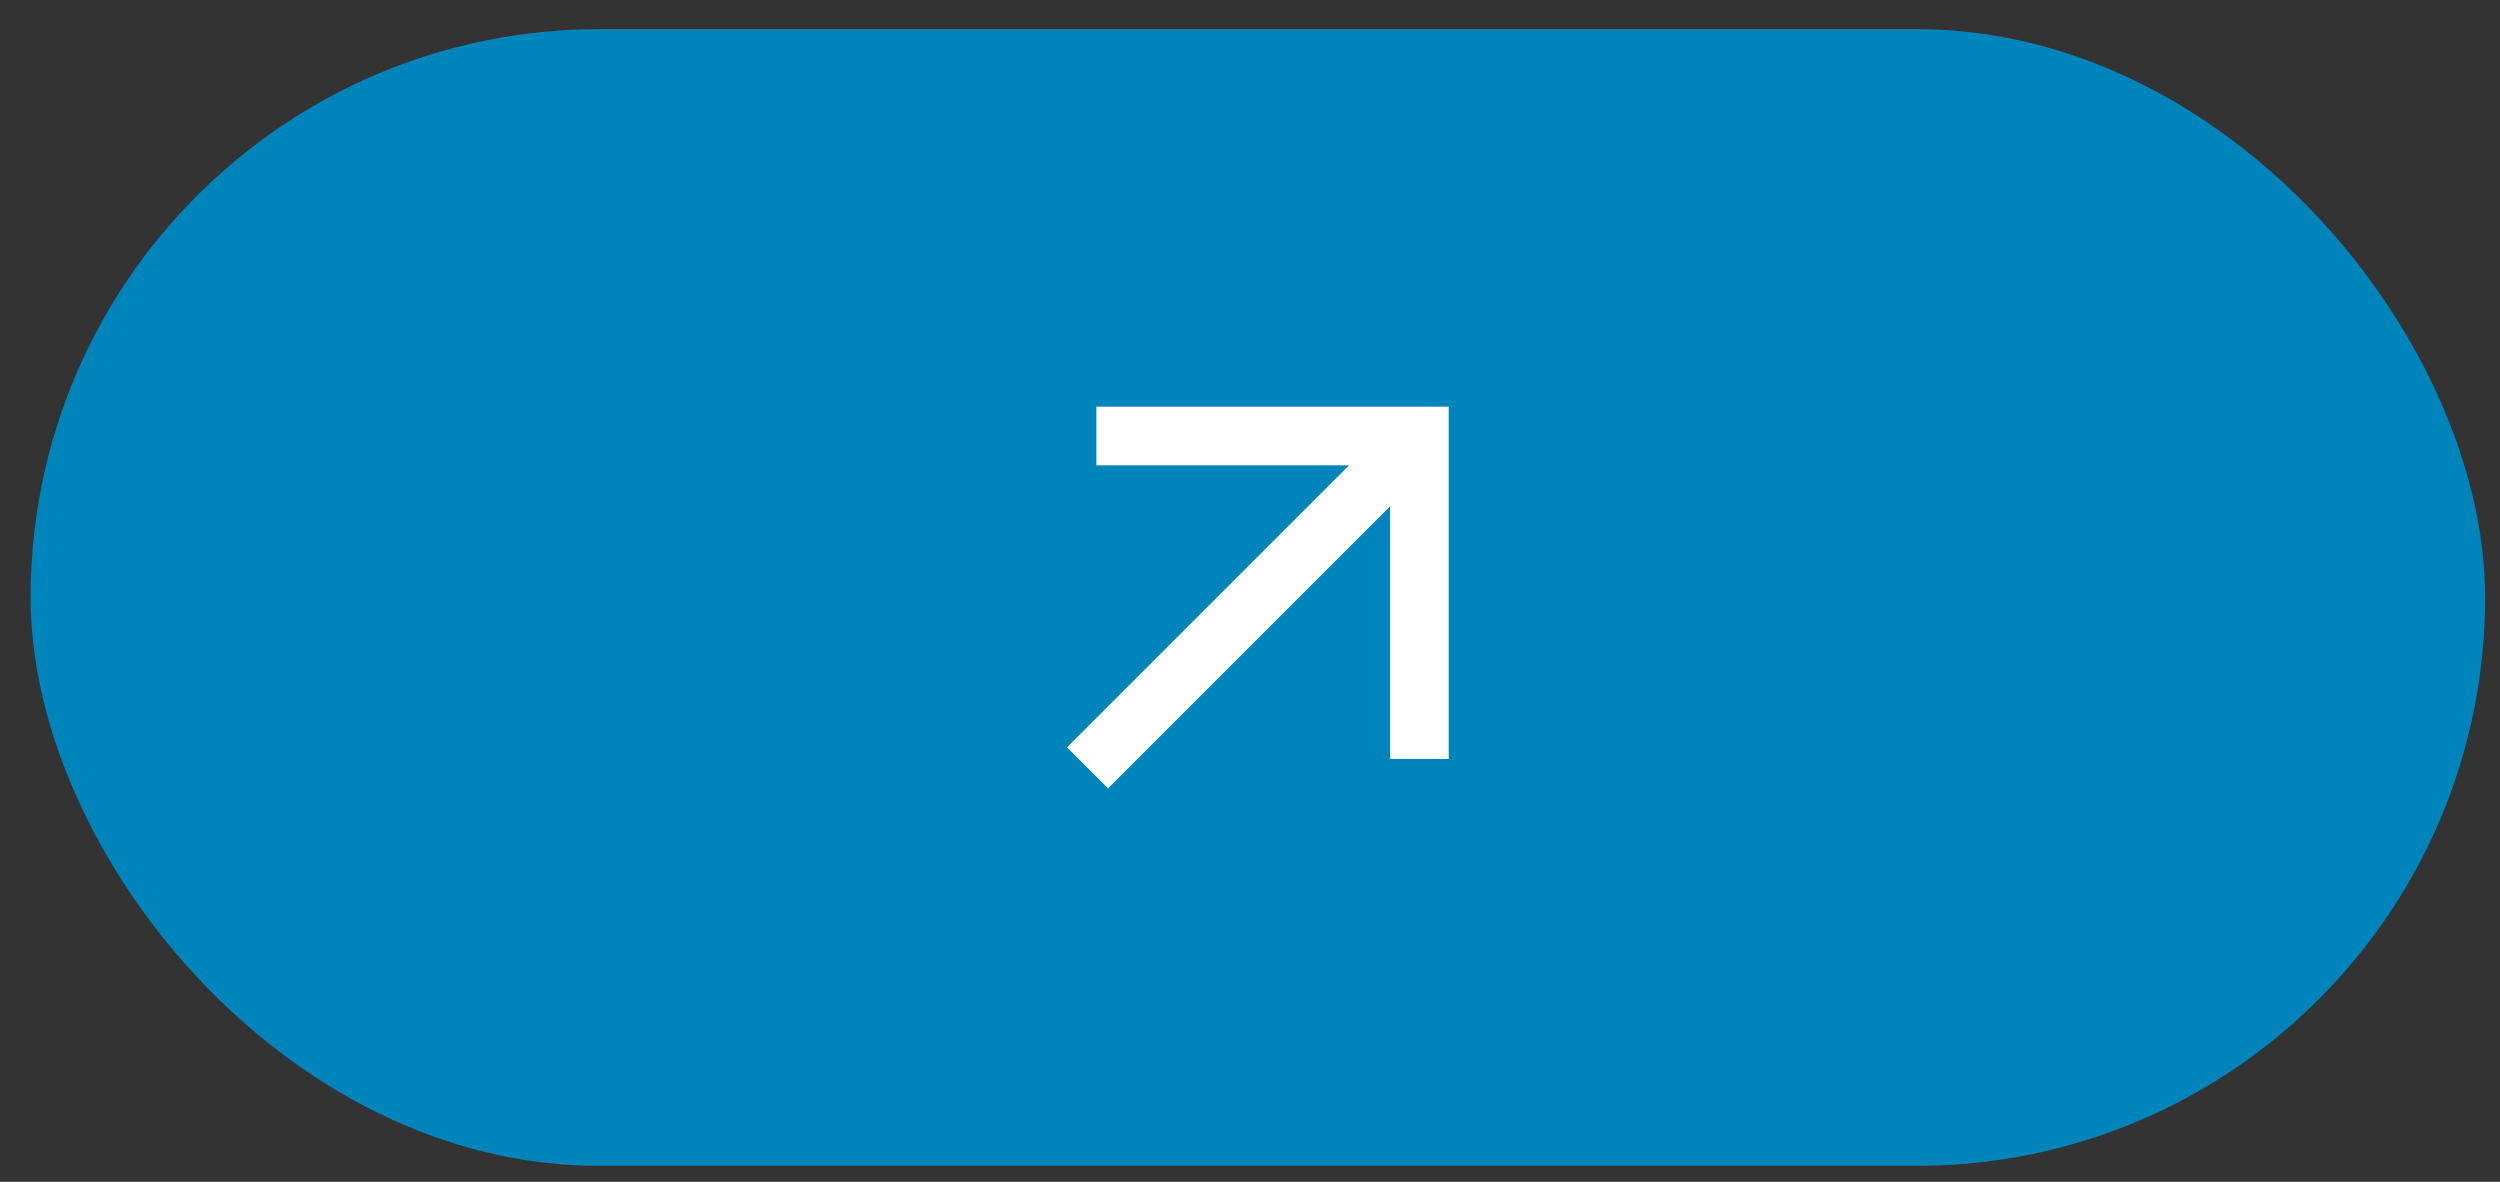
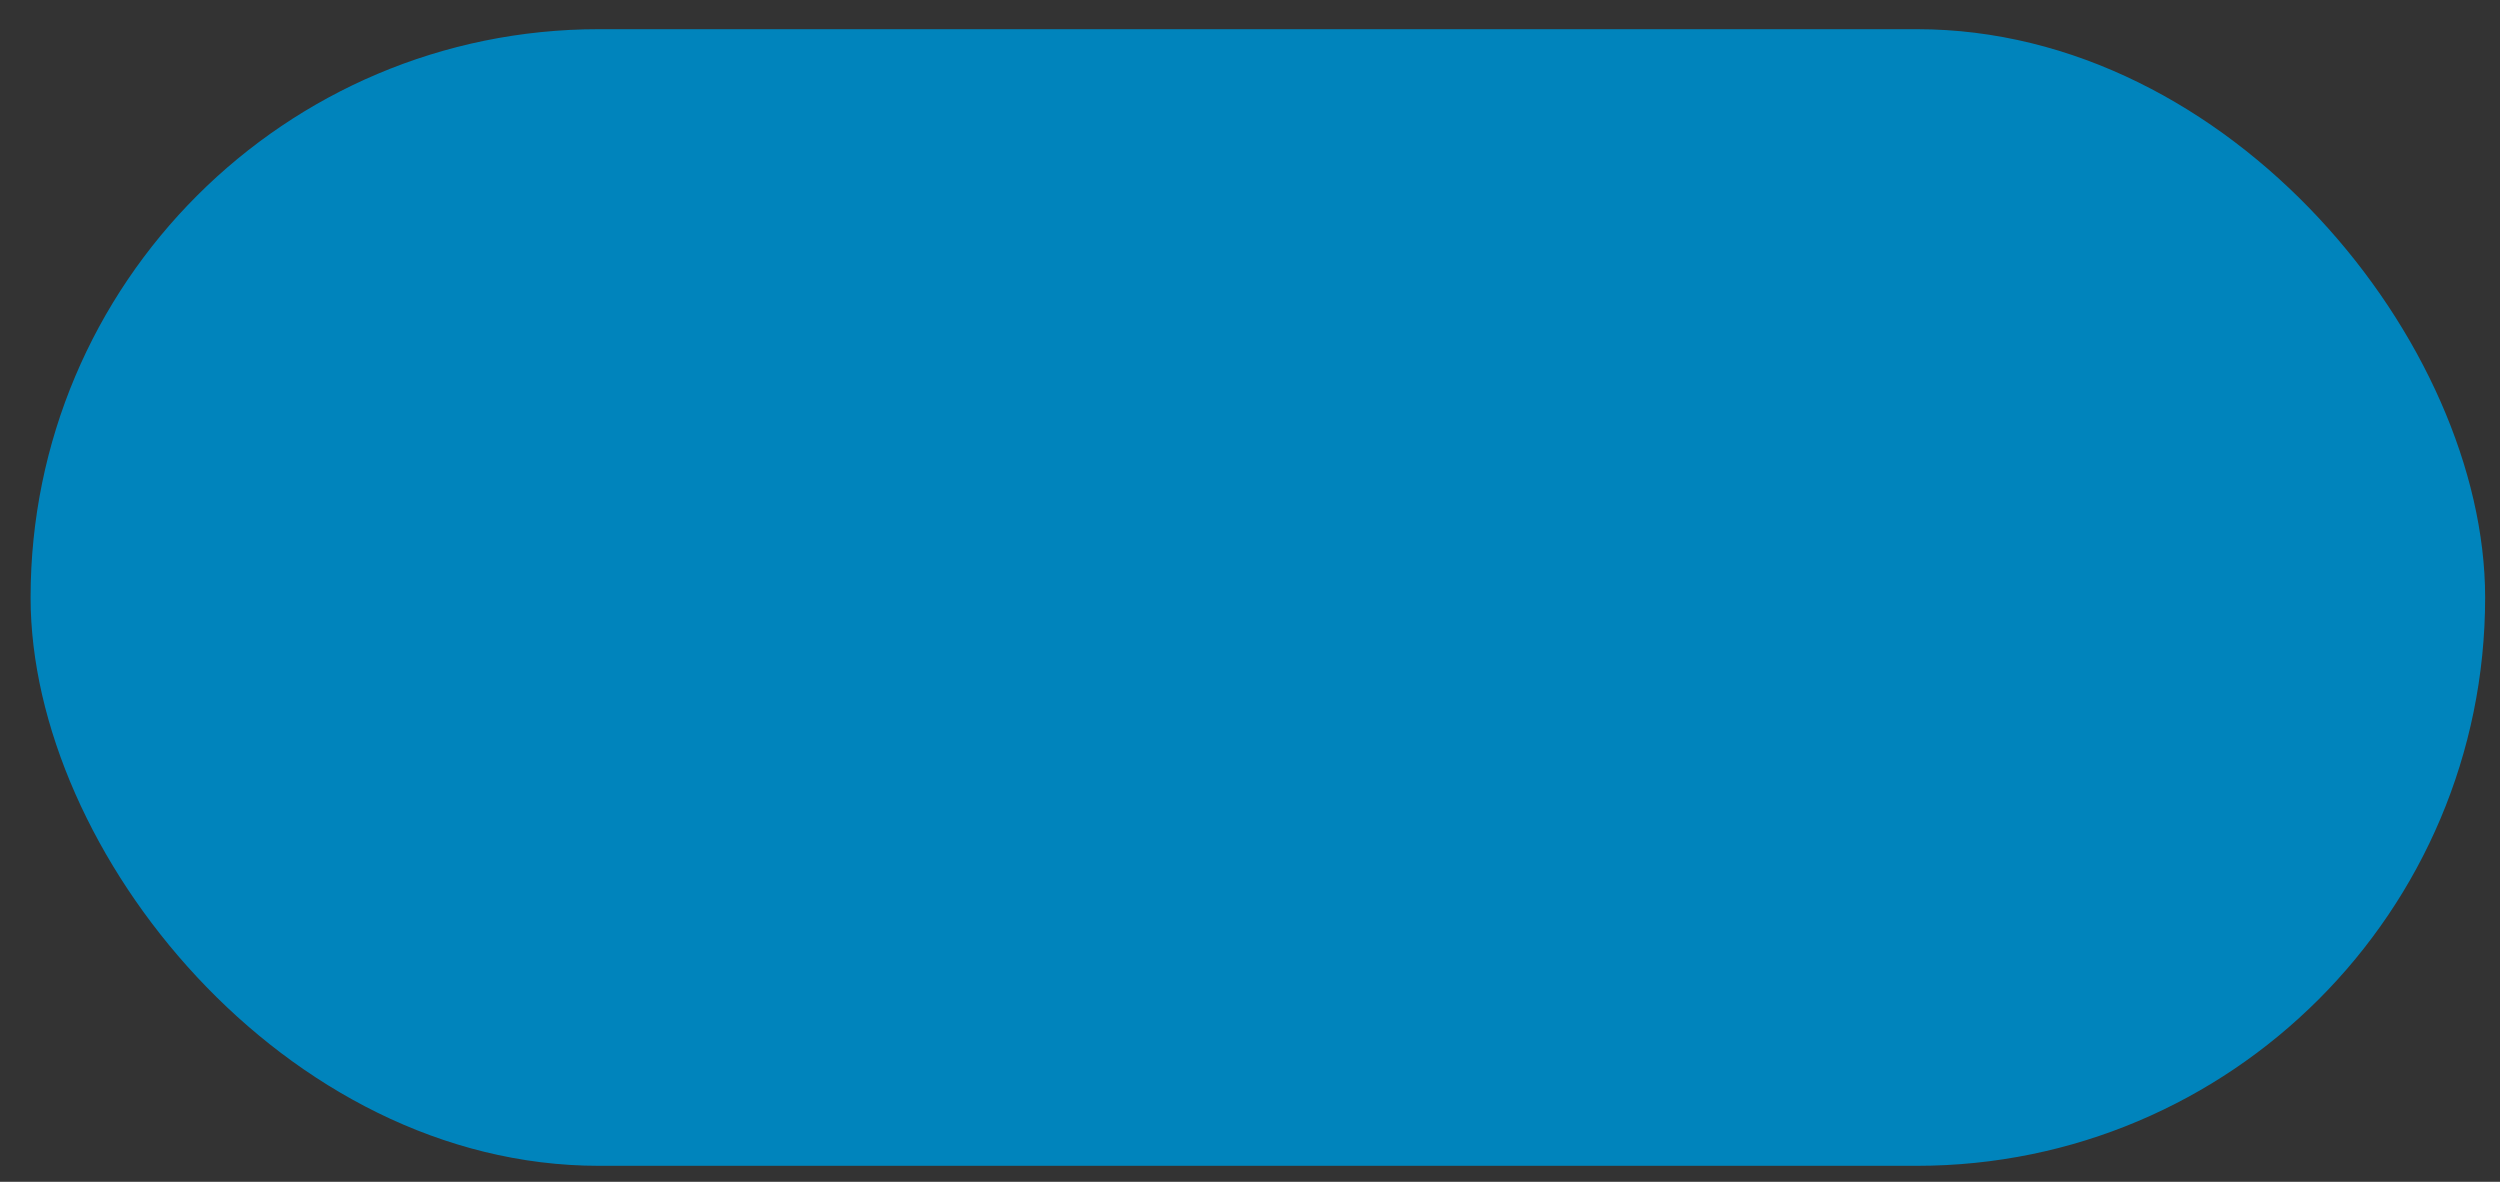
<svg xmlns="http://www.w3.org/2000/svg" width="55" height="26" viewBox="0 0 55 26" fill="none">
  <rect x="0" y="0" width="55" height="26" fill="#333333" stroke="none" />
  <rect x="0.673" y="0.642" width="54" height="25.006" rx="12.503" fill="#0084BC" />
-   <path d="M24.378 17.344L23.474 16.44L29.676 10.238H24.12V8.946H31.872V16.698H30.58V11.142L24.378 17.344Z" fill="white" />
</svg>